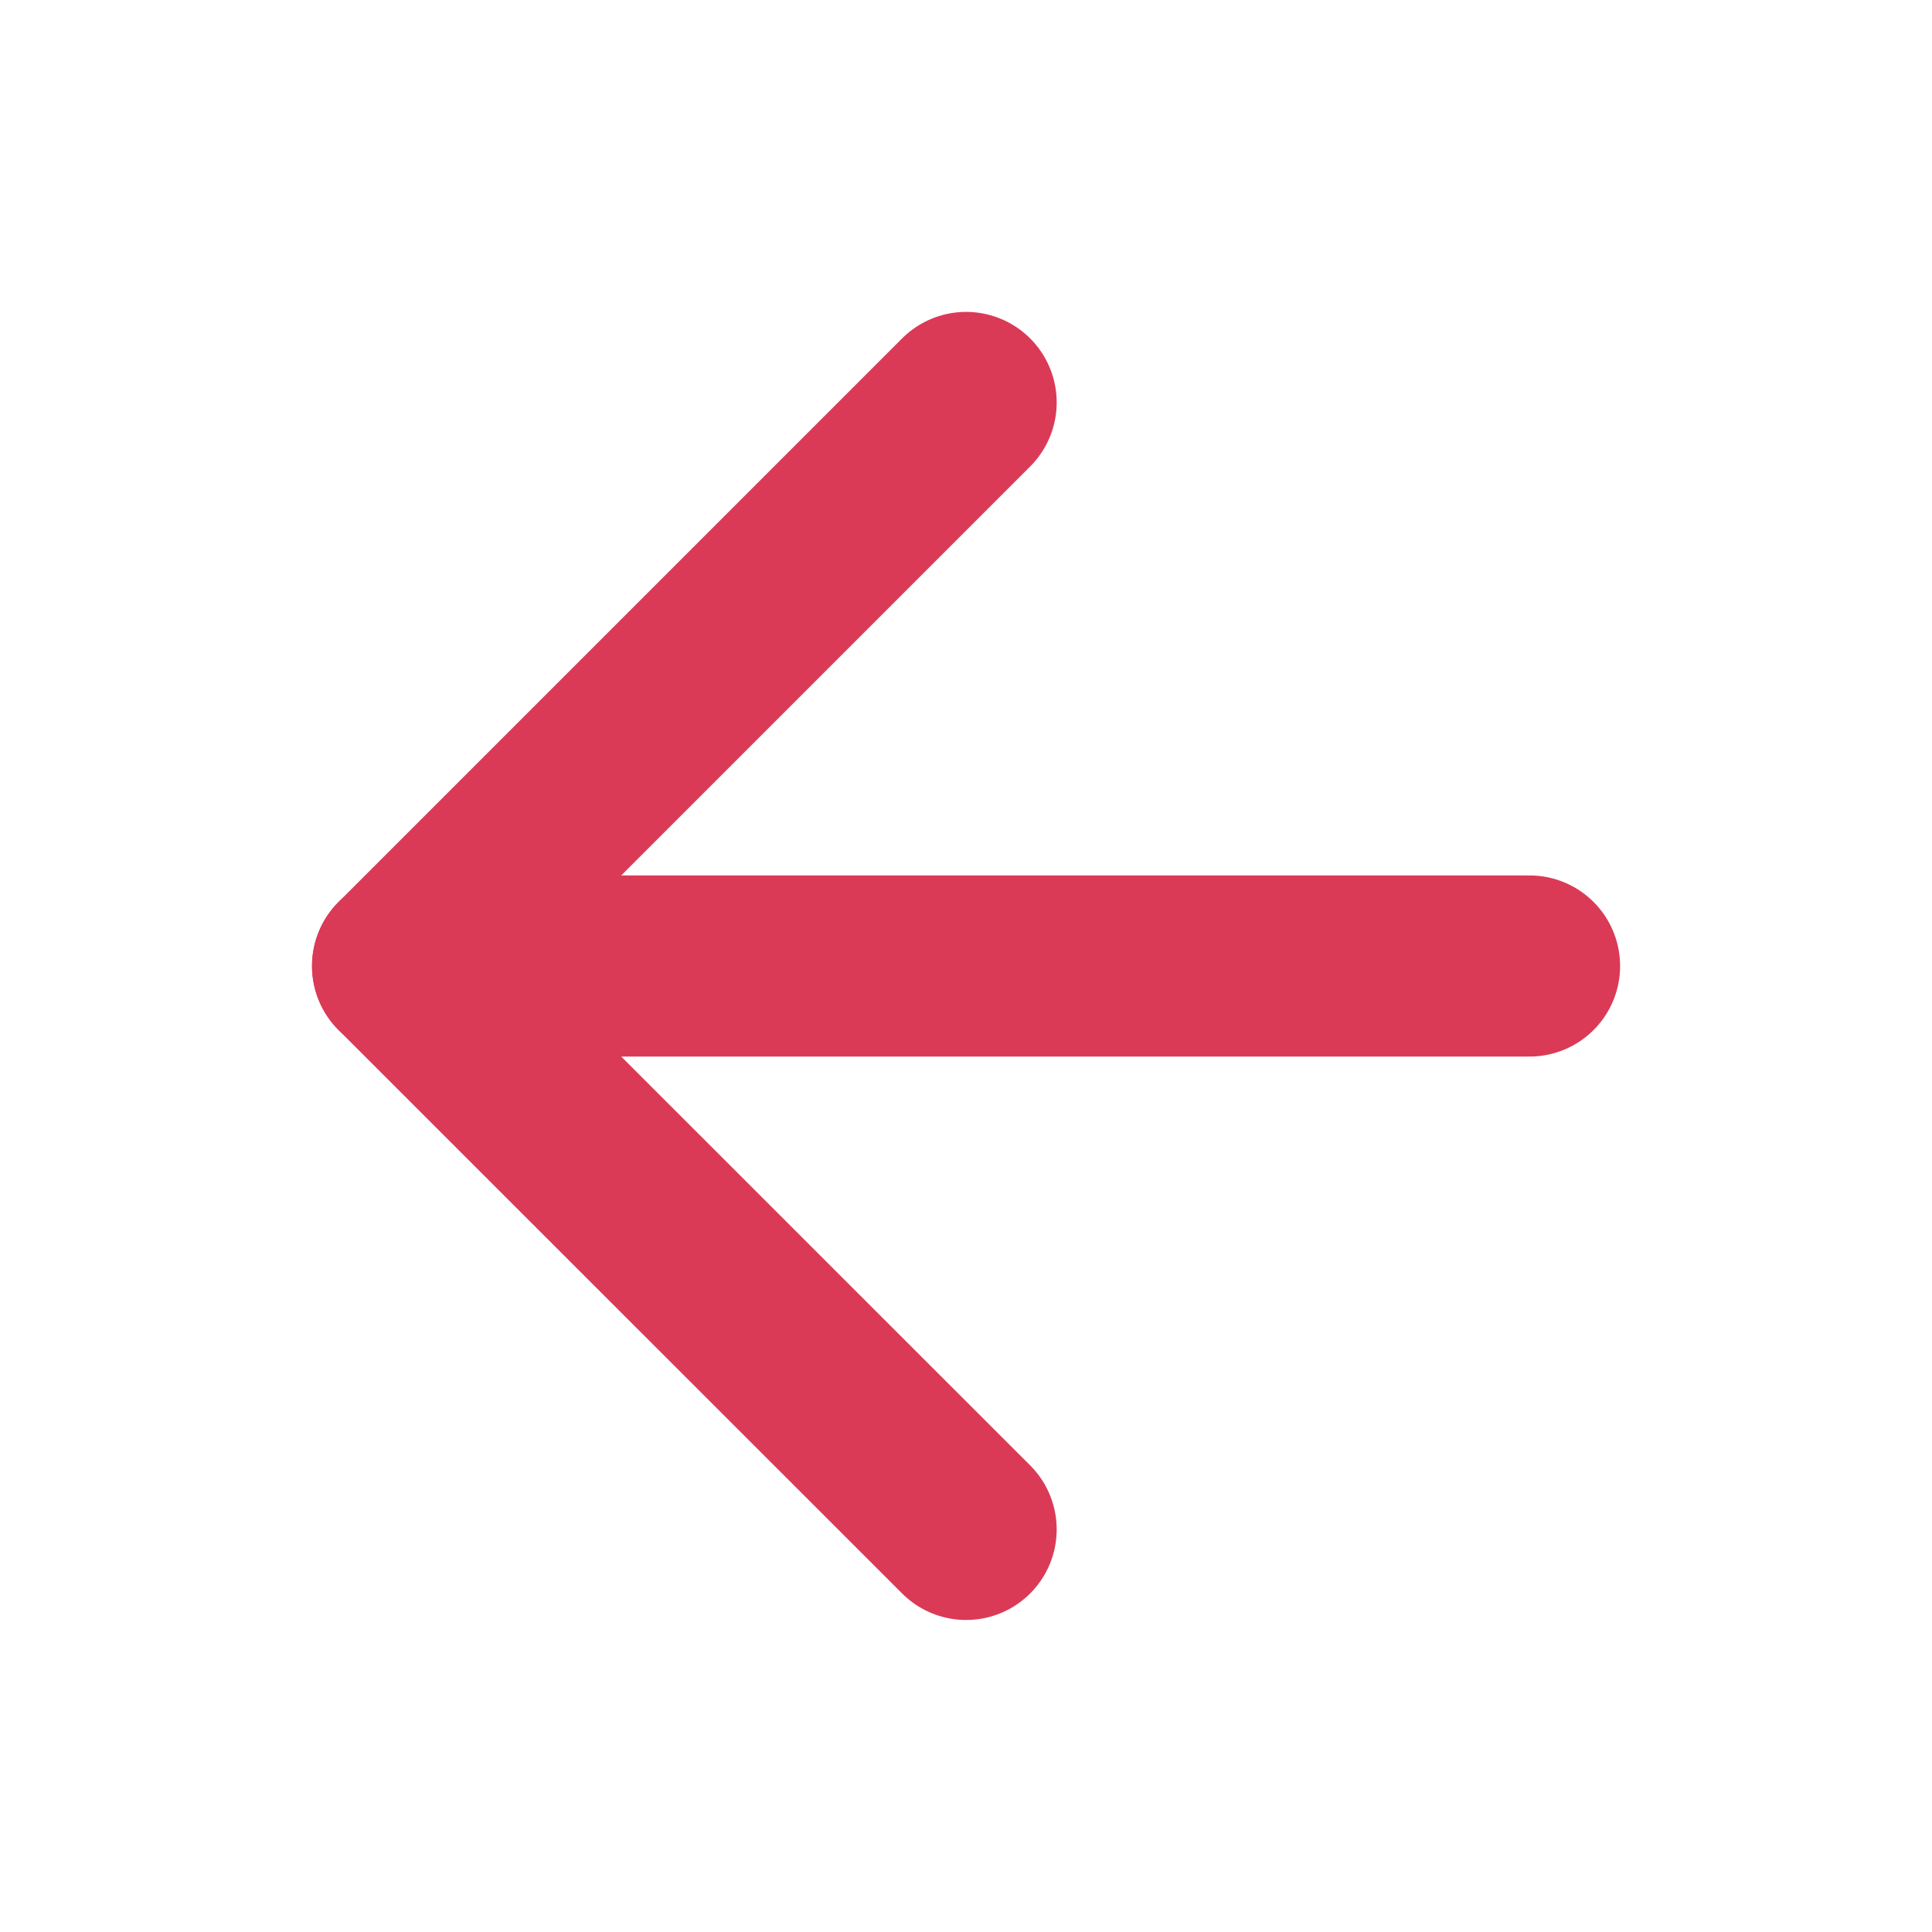
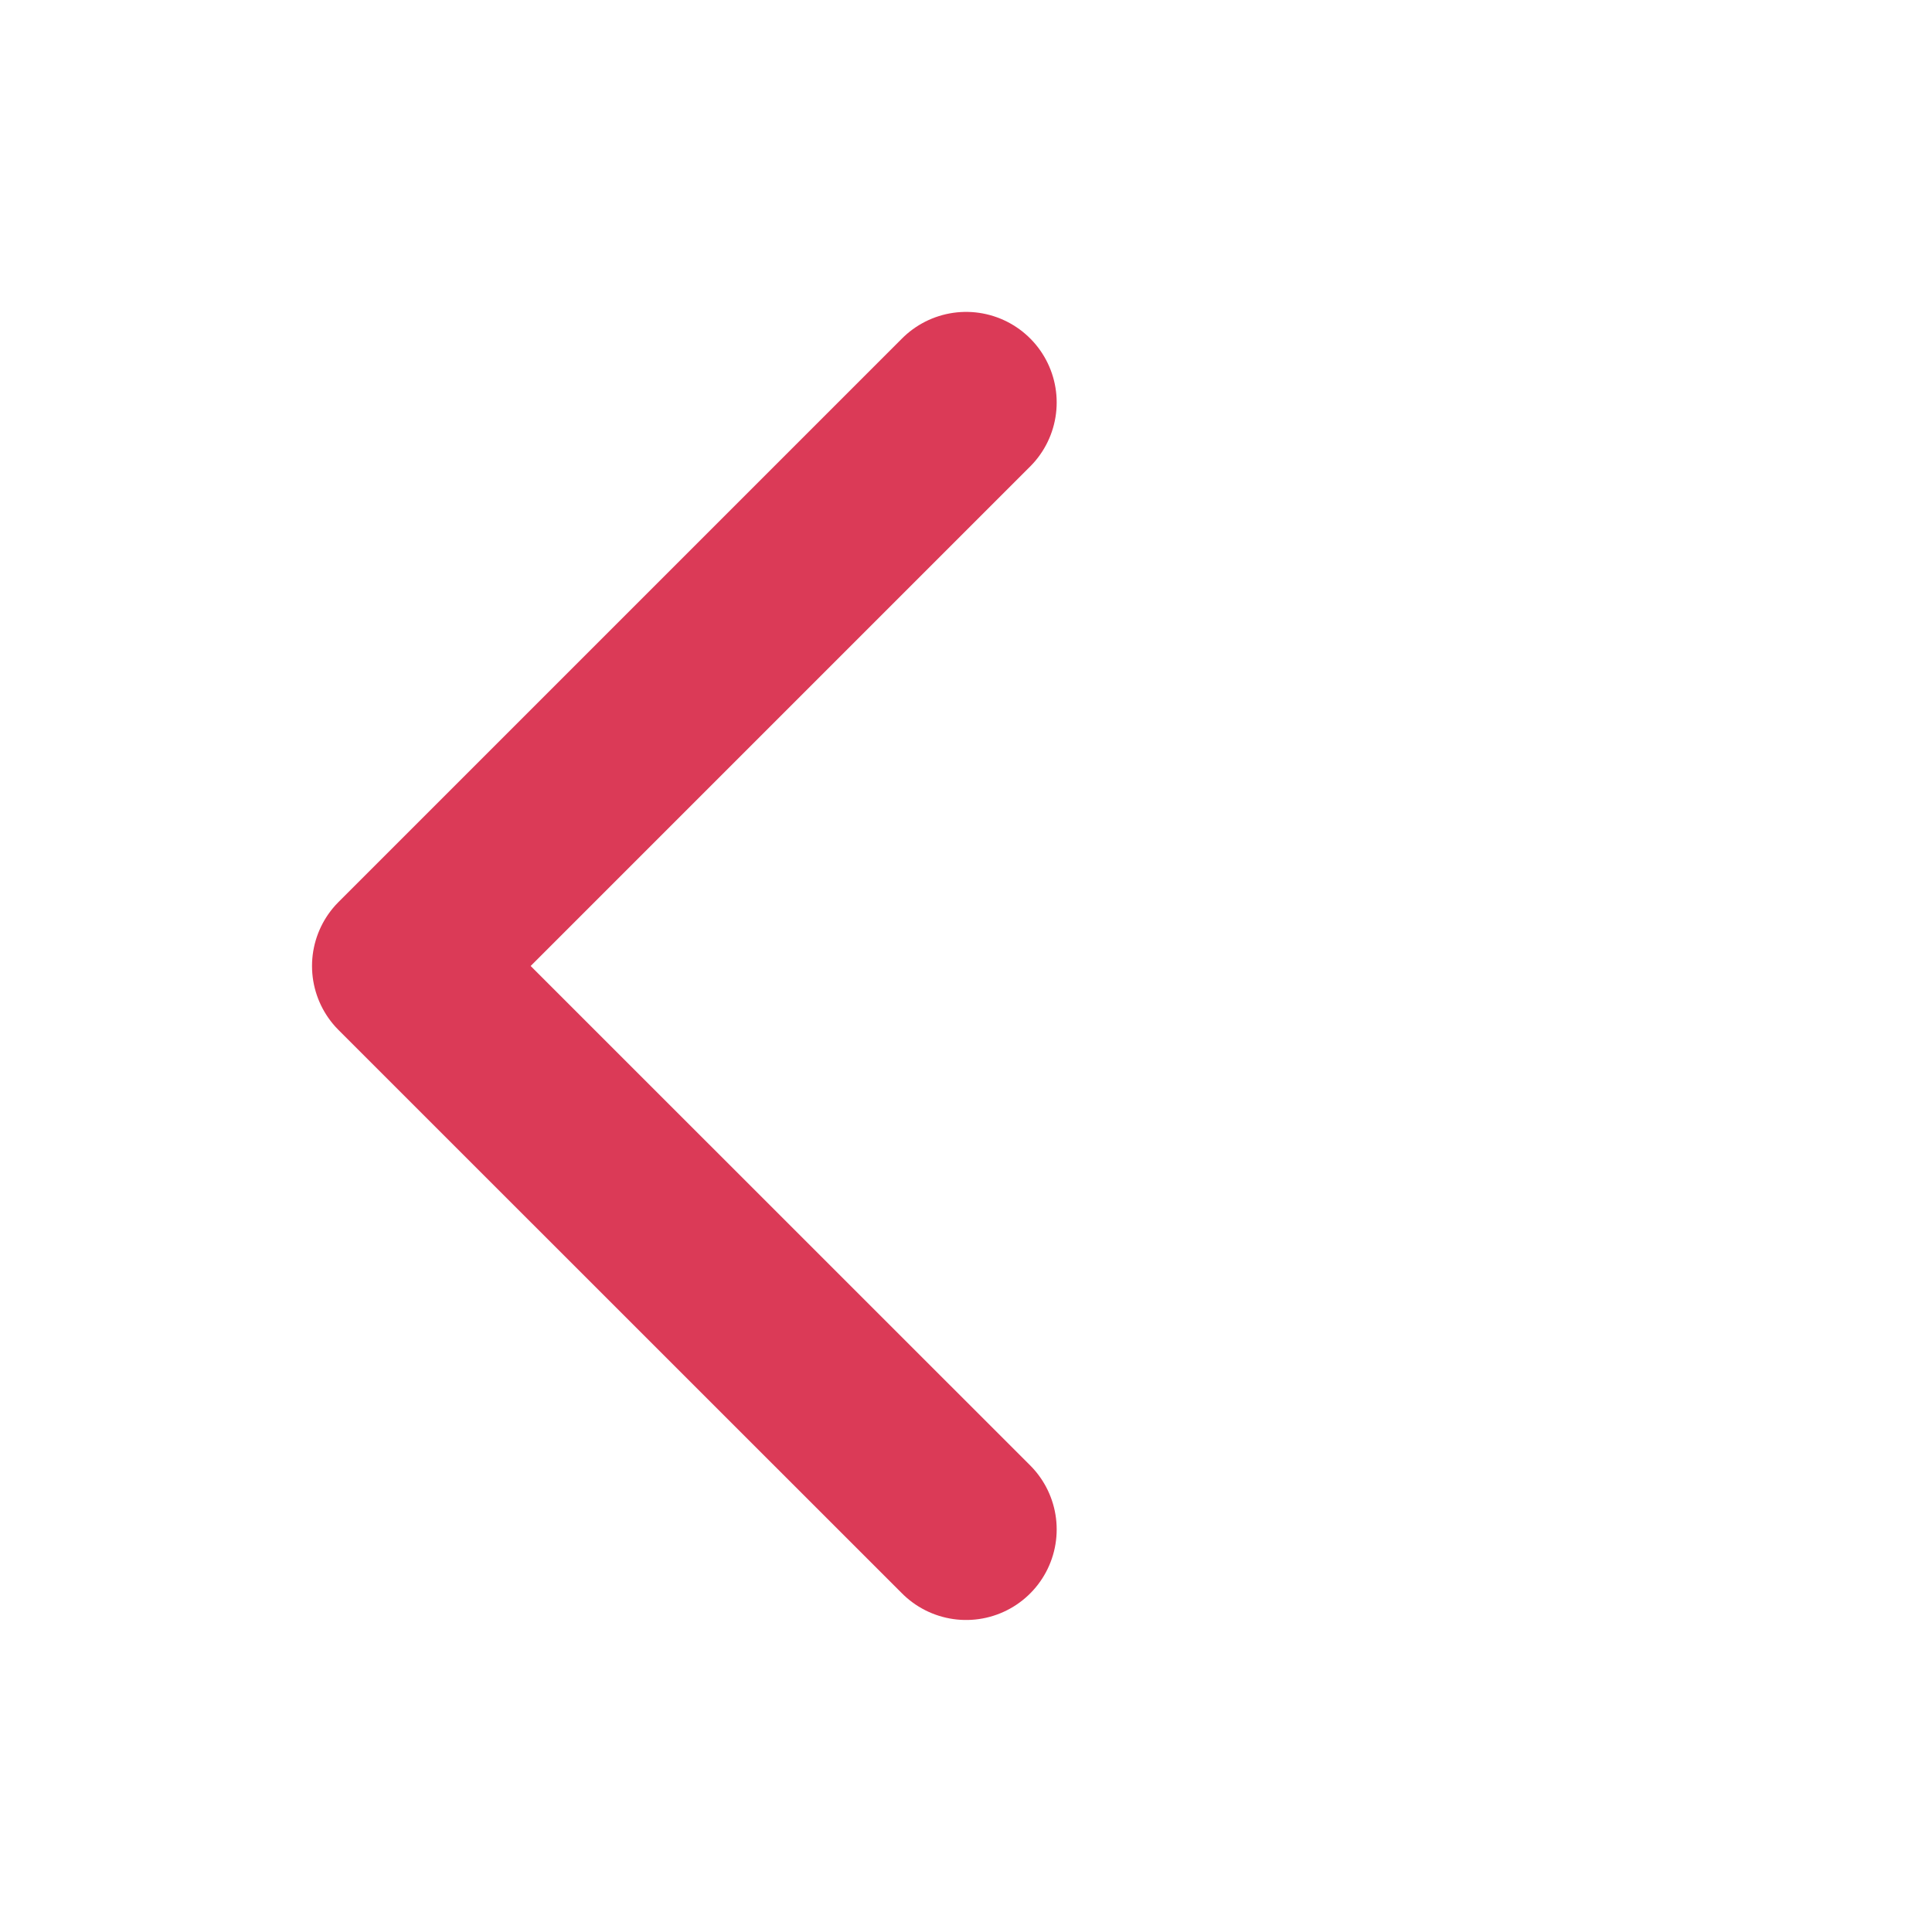
<svg xmlns="http://www.w3.org/2000/svg" width="16" height="16" viewBox="0 0 16 16" fill="none">
-   <path d="M12.667 8H3.334" stroke="#DB3A57" stroke-width="1.5" stroke-linecap="round" stroke-linejoin="round" />
  <path d="M8.001 12.666L3.334 8L8.001 3.333" stroke="#DB3A57" stroke-width="1.5" stroke-linecap="round" stroke-linejoin="round" />
</svg>